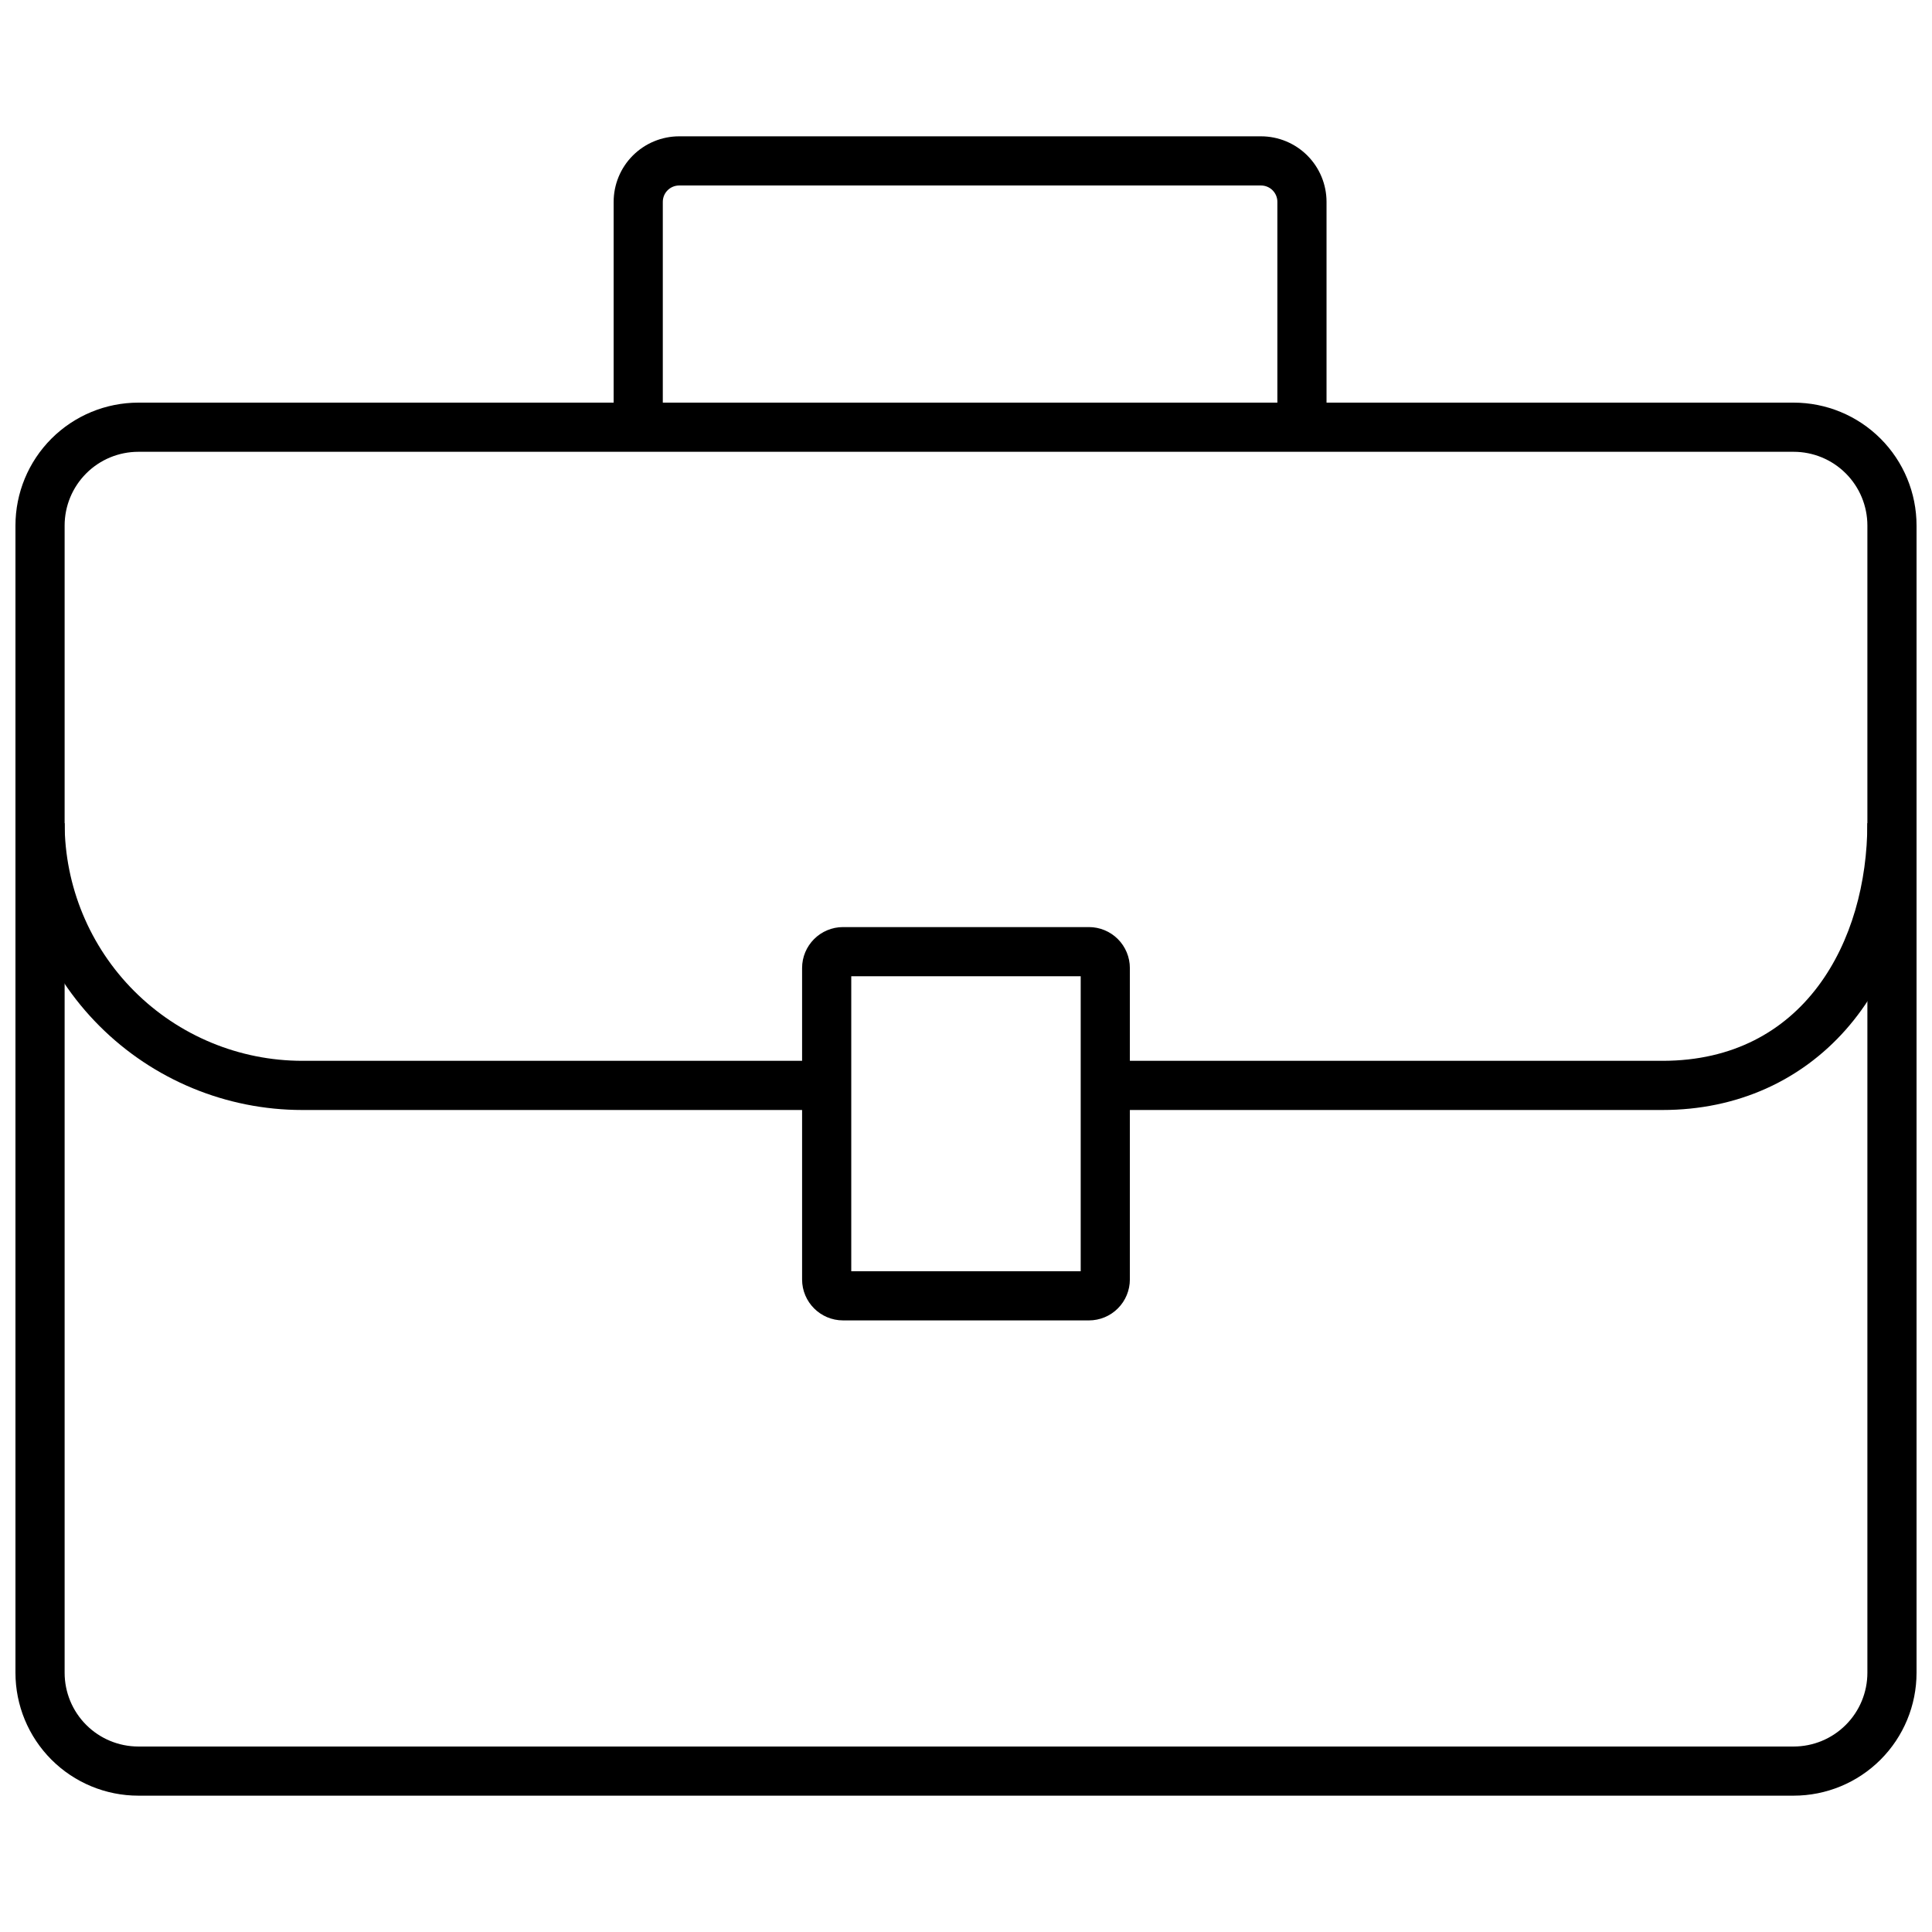
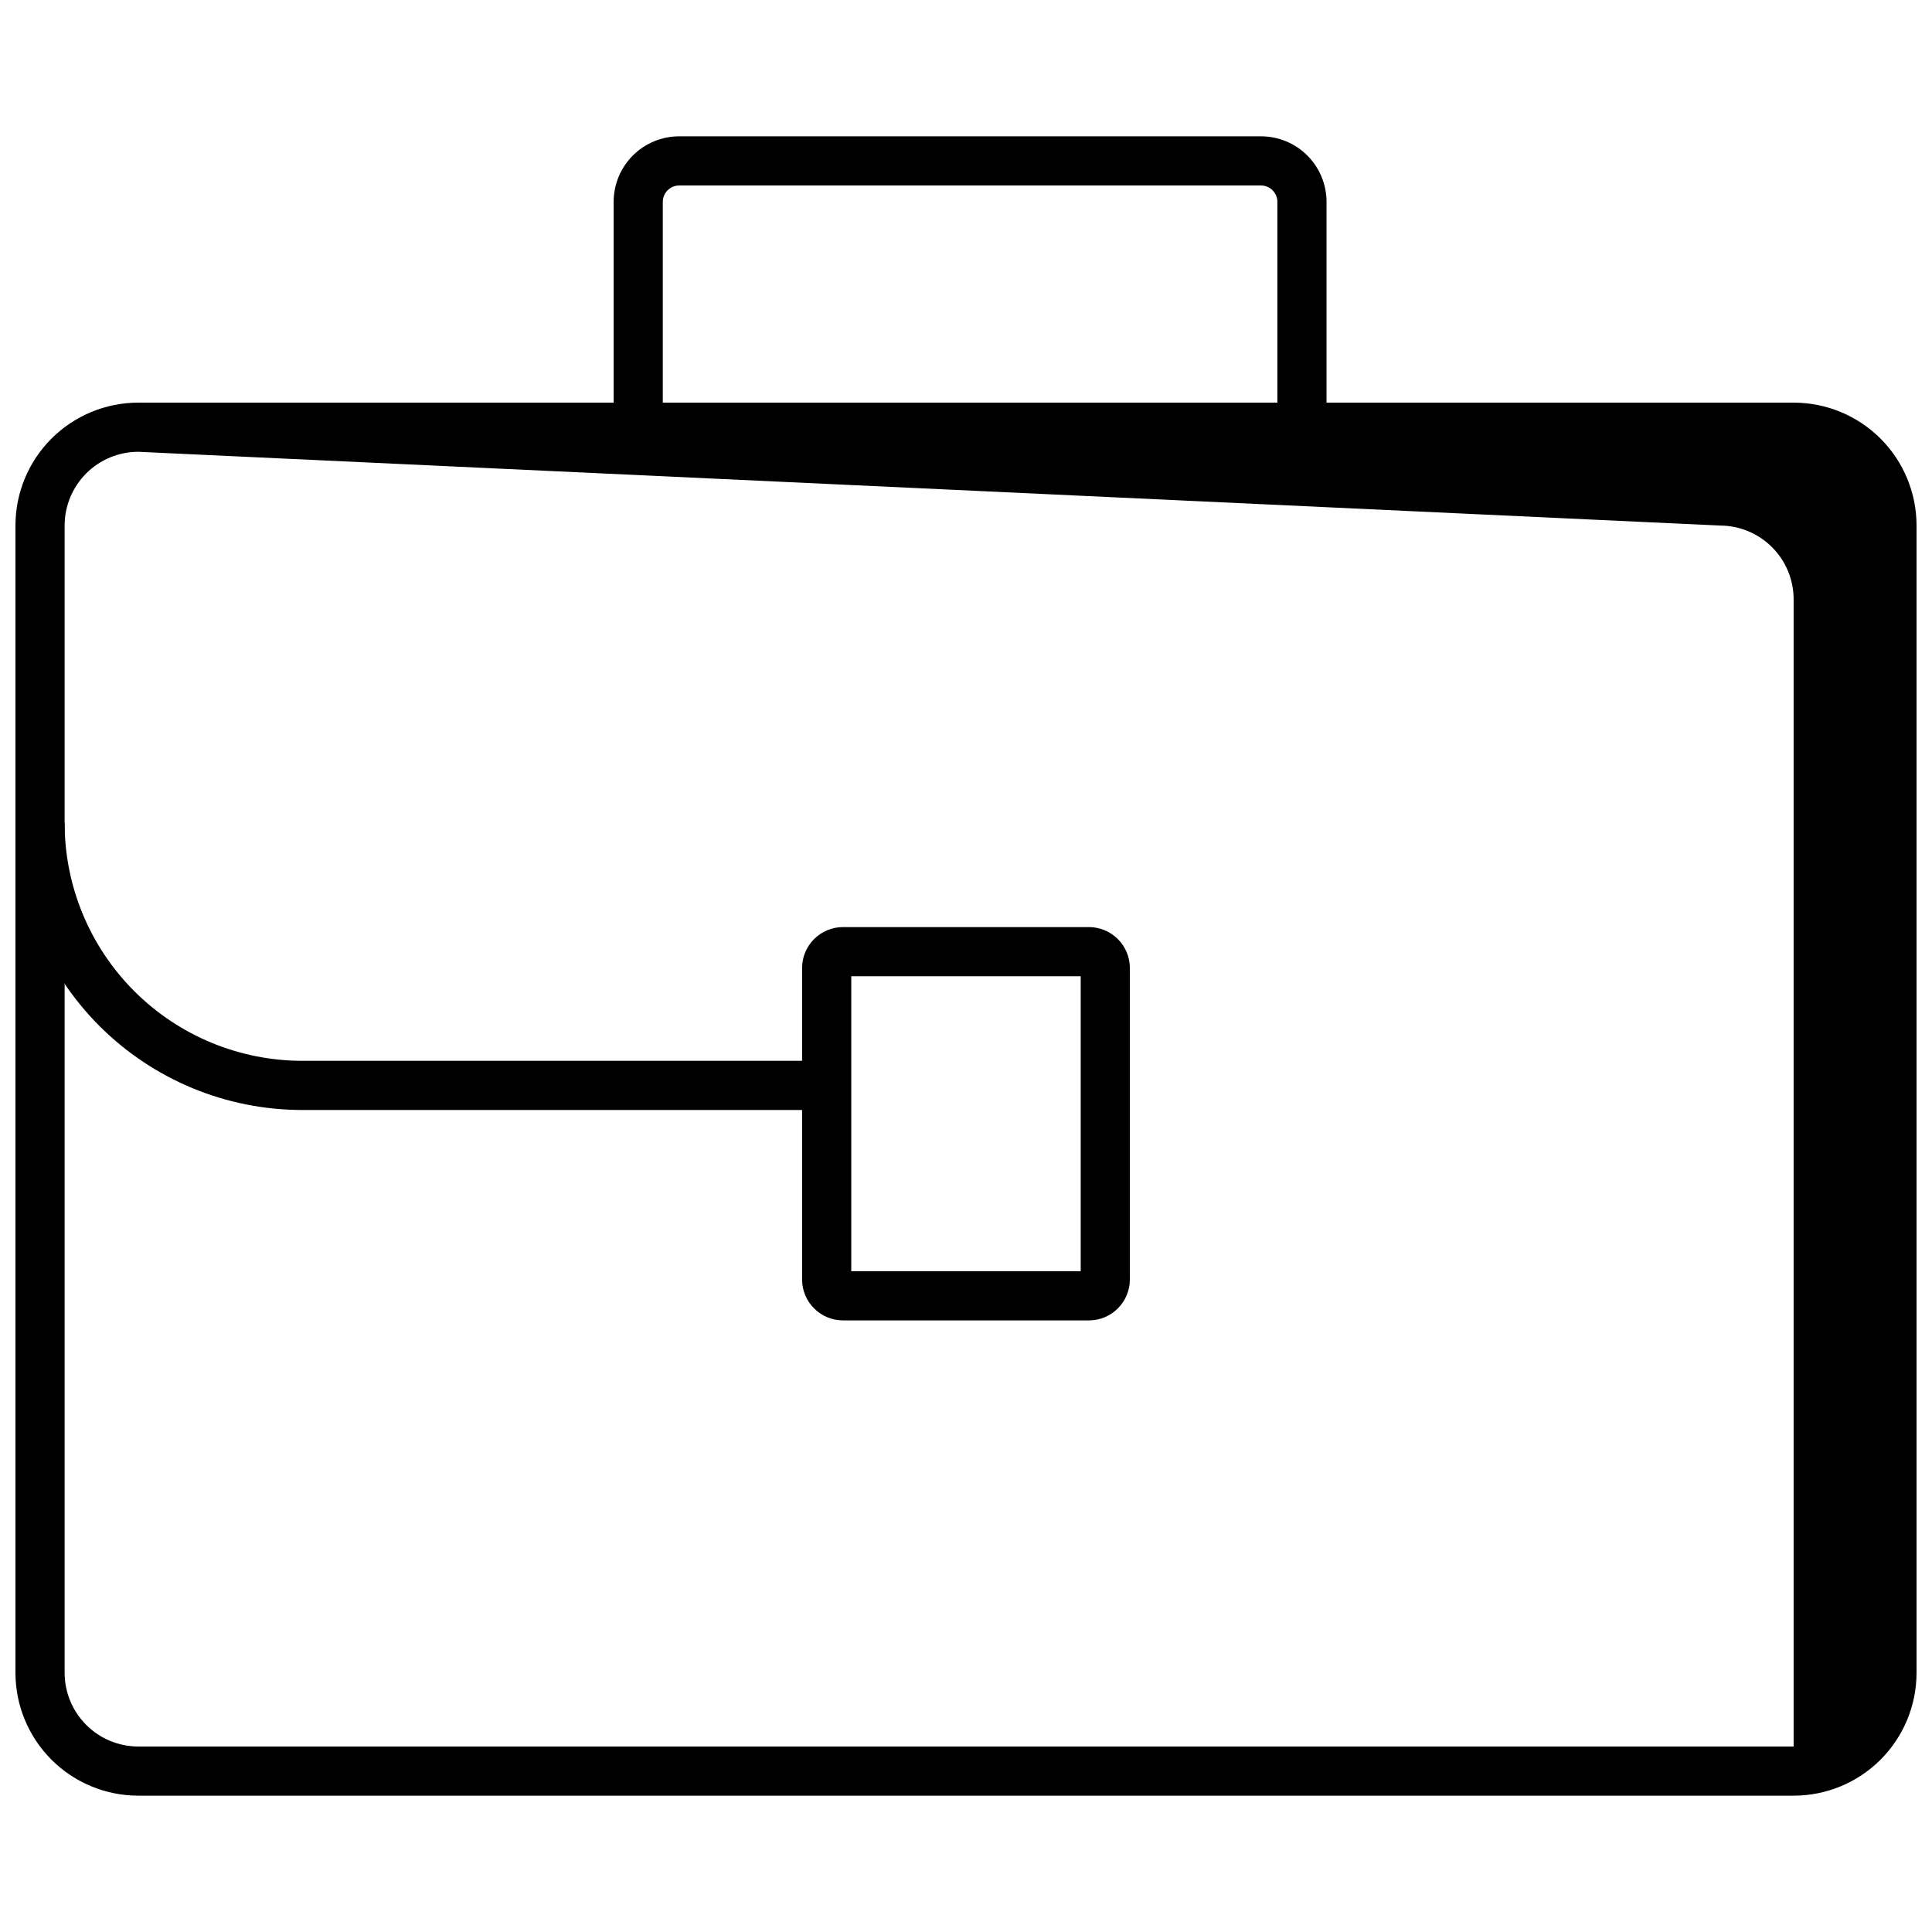
<svg xmlns="http://www.w3.org/2000/svg" width="800px" height="800px" version="1.1" viewBox="144 144 512 512">
  <defs>
    <clipPath id="c">
-       <path d="m440 362h211.9v77h-211.9z" />
-     </clipPath>
+       </clipPath>
    <clipPath id="b">
      <path d="m148.09 362h212.91v77h-212.91z" />
    </clipPath>
    <clipPath id="a">
      <path d="m148.09 250h503.81v370h-503.81z" />
    </clipPath>
  </defs>
  <path d="m319.65 258.41h-13.027v-60.914c0-4.606 1.828-9.023 5.086-12.281 3.258-3.258 7.68-5.09 12.285-5.09h154.18c4.609 0 9.027 1.832 12.285 5.09 3.258 3.258 5.086 7.676 5.086 12.281v58.633h-13.027v-58.633c0-1.152-0.457-2.254-1.273-3.07-0.812-0.812-1.918-1.27-3.07-1.27h-154.18c-2.398 0-4.344 1.941-4.344 4.34z" />
  <g clip-path="url(#c)">
-     <path d="m584.58 438.16h-143.7v-13.031h143.7c37.516 0 54.289-31.652 54.289-62.977h13.031c0 44.738-27.688 76.008-67.32 76.008z" />
-   </g>
+     </g>
  <path d="m432.57 493.92h-65.148c-5.996 0-10.859-4.859-10.859-10.855v-82.52c0-6 4.863-10.859 10.859-10.859h65.148c2.879 0 5.641 1.145 7.676 3.18 2.035 2.035 3.18 4.797 3.18 7.68v82.52c0 2.879-1.145 5.641-3.18 7.676-2.035 2.039-4.797 3.18-7.676 3.18zm-62.977-13.027h60.805v-78.176h-60.805z" />
  <g clip-path="url(#b)">
    <path d="m360.91 438.16h-136.81c-20.156 0-39.488-8.008-53.742-22.262-14.254-14.254-22.262-33.586-22.262-53.742h13.031c0.012 16.695 6.652 32.707 18.461 44.512 11.805 11.809 27.816 18.449 44.512 18.461h136.81z" />
  </g>
  <g clip-path="url(#a)">
-     <path d="m619.33 619.87h-438.66c-8.641 0-16.926-3.43-23.035-9.539-6.106-6.109-9.539-14.395-9.539-23.035v-304.02c0-8.641 3.434-16.926 9.539-23.035 6.109-6.109 14.395-9.539 23.035-9.539h438.66c8.641 0 16.926 3.43 23.035 9.539 6.109 6.109 9.539 14.395 9.539 23.035v304.02c0 8.641-3.43 16.926-9.539 23.035s-14.395 9.539-23.035 9.539zm-438.66-356.14c-5.184 0-10.156 2.059-13.82 5.727-3.664 3.664-5.723 8.637-5.723 13.82v304.02c0 5.184 2.059 10.156 5.723 13.82 3.664 3.668 8.637 5.727 13.82 5.727h438.66c5.184 0 10.156-2.059 13.82-5.727 3.668-3.664 5.727-8.637 5.727-13.82v-304.02c0-5.184-2.059-10.156-5.727-13.82-3.664-3.668-8.637-5.727-13.82-5.727z" />
+     <path d="m619.33 619.87h-438.66c-8.641 0-16.926-3.43-23.035-9.539-6.106-6.109-9.539-14.395-9.539-23.035v-304.02c0-8.641 3.434-16.926 9.539-23.035 6.109-6.109 14.395-9.539 23.035-9.539h438.66c8.641 0 16.926 3.43 23.035 9.539 6.109 6.109 9.539 14.395 9.539 23.035v304.02c0 8.641-3.43 16.926-9.539 23.035s-14.395 9.539-23.035 9.539zm-438.66-356.14c-5.184 0-10.156 2.059-13.82 5.727-3.664 3.664-5.723 8.637-5.723 13.82v304.02c0 5.184 2.059 10.156 5.723 13.82 3.664 3.668 8.637 5.727 13.82 5.727h438.66v-304.02c0-5.184-2.059-10.156-5.727-13.82-3.664-3.668-8.637-5.727-13.82-5.727z" />
  </g>
</svg>